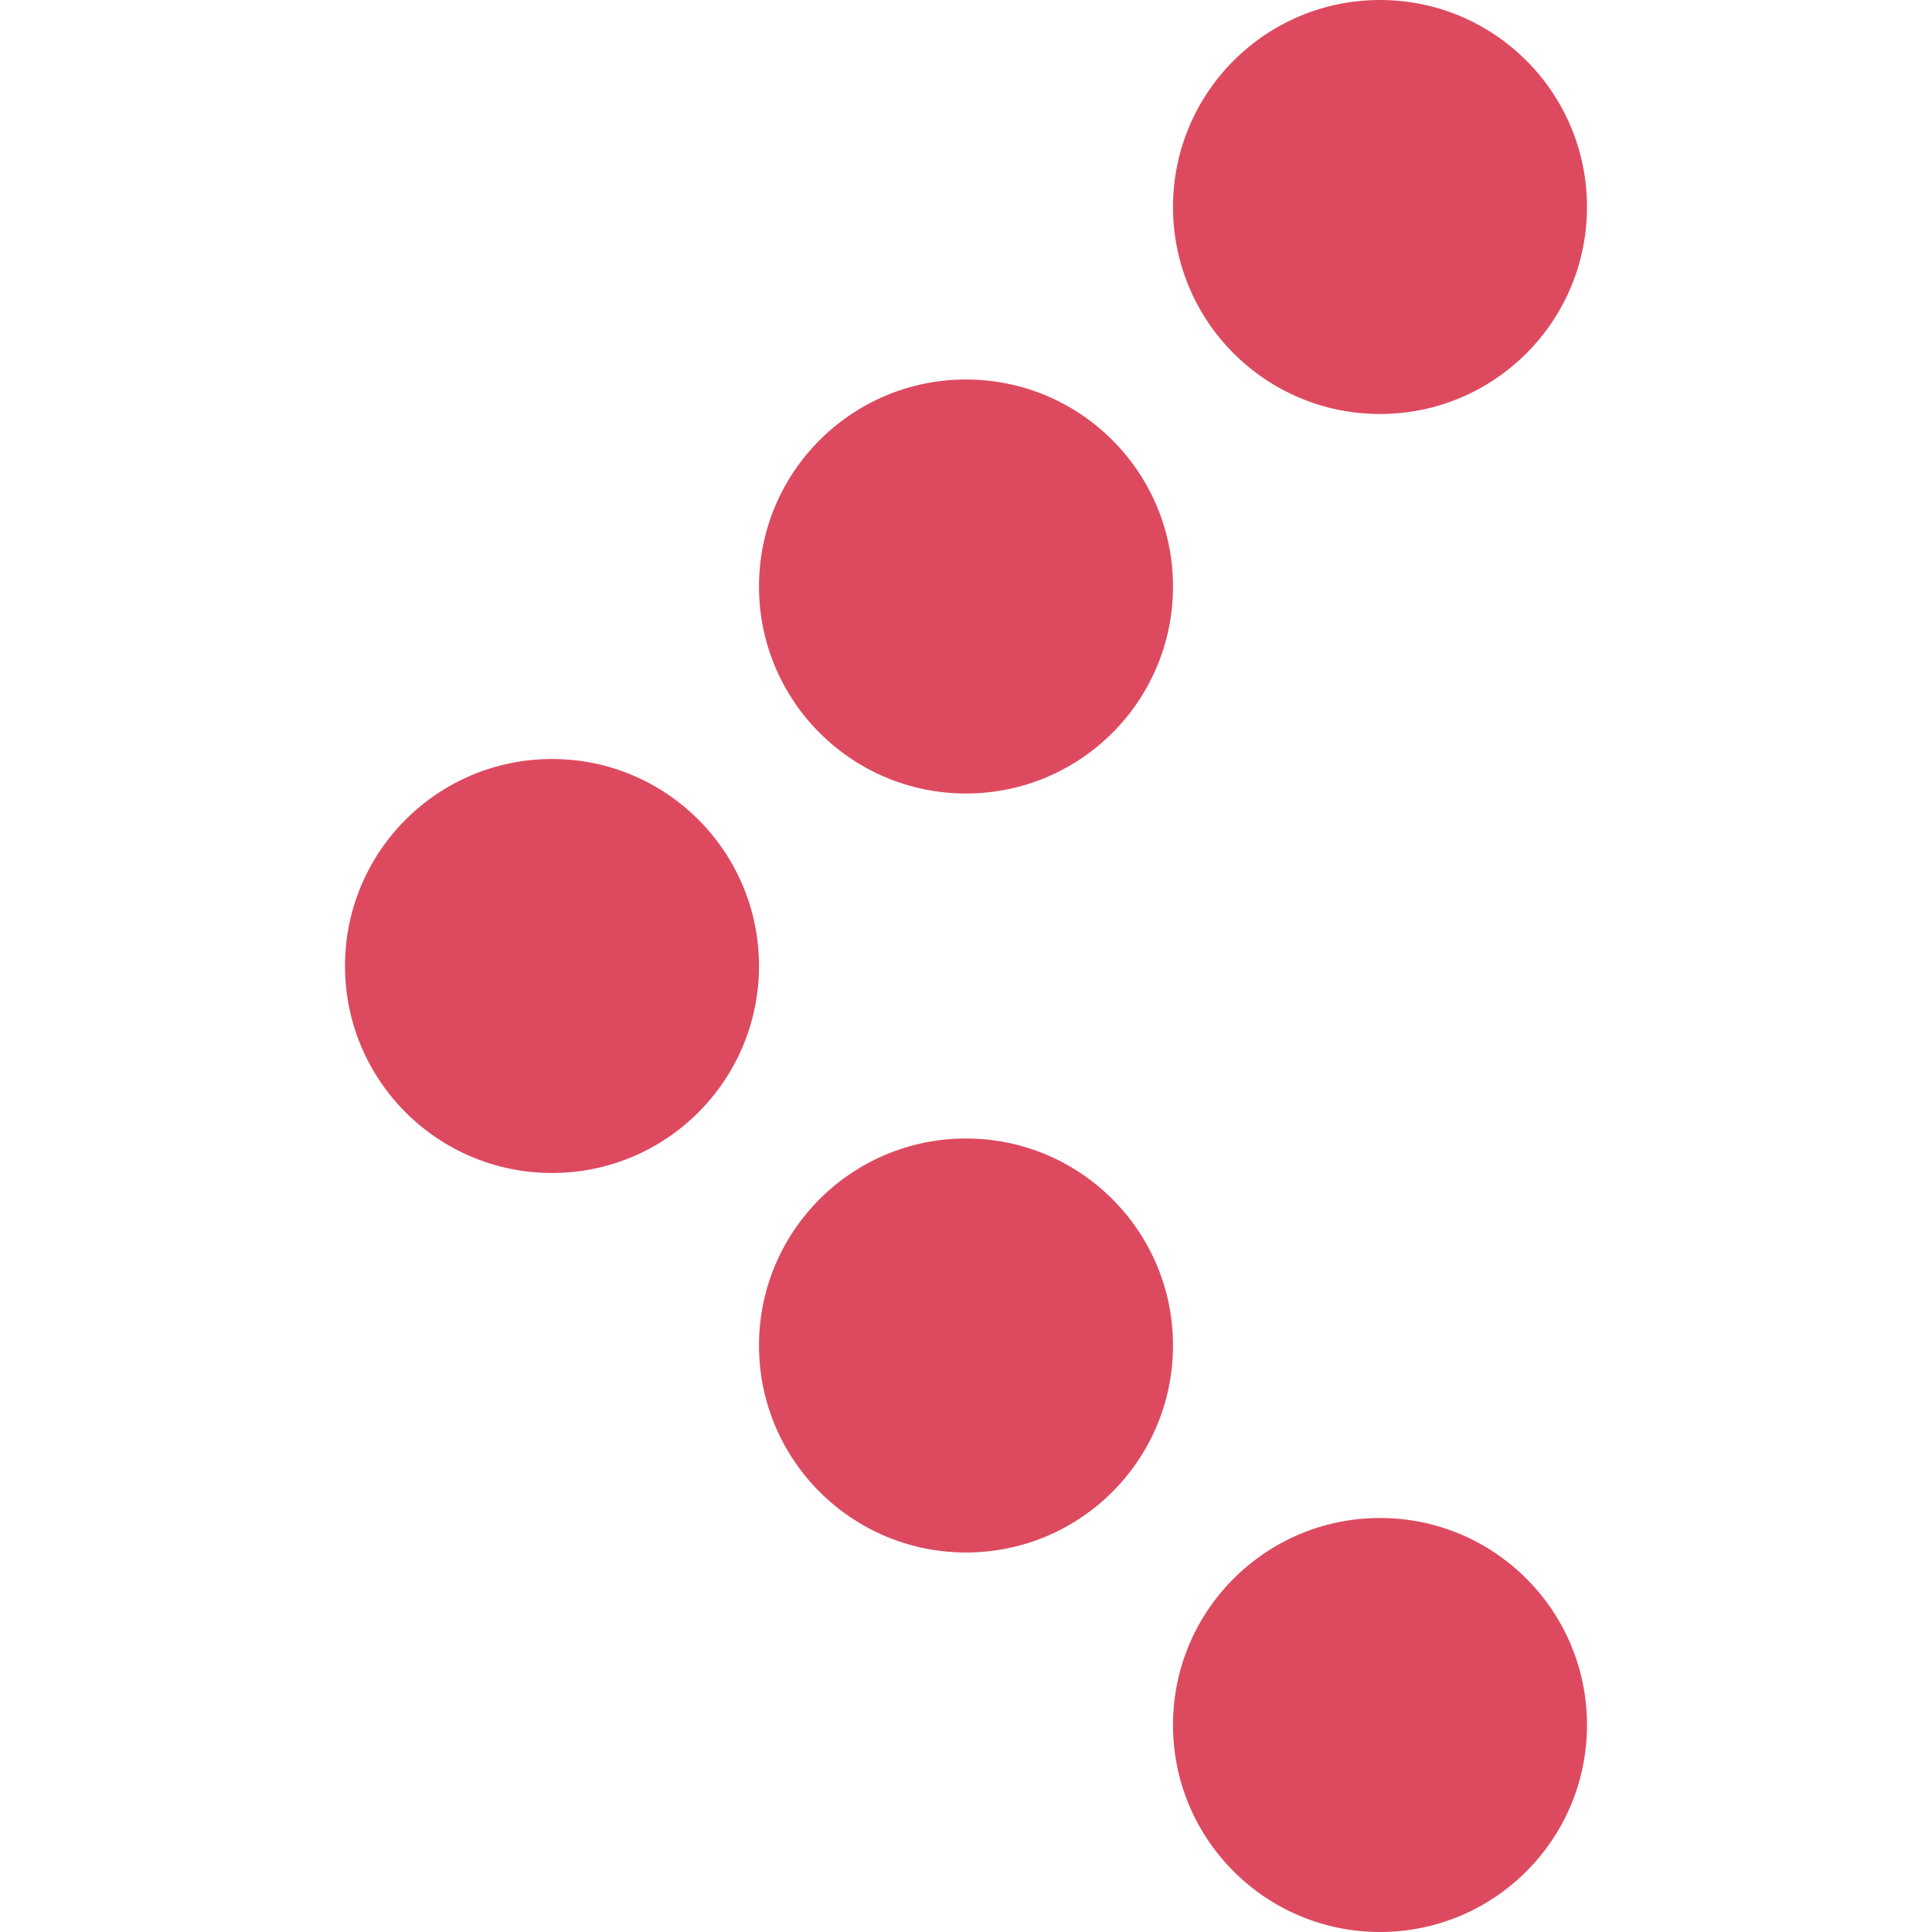
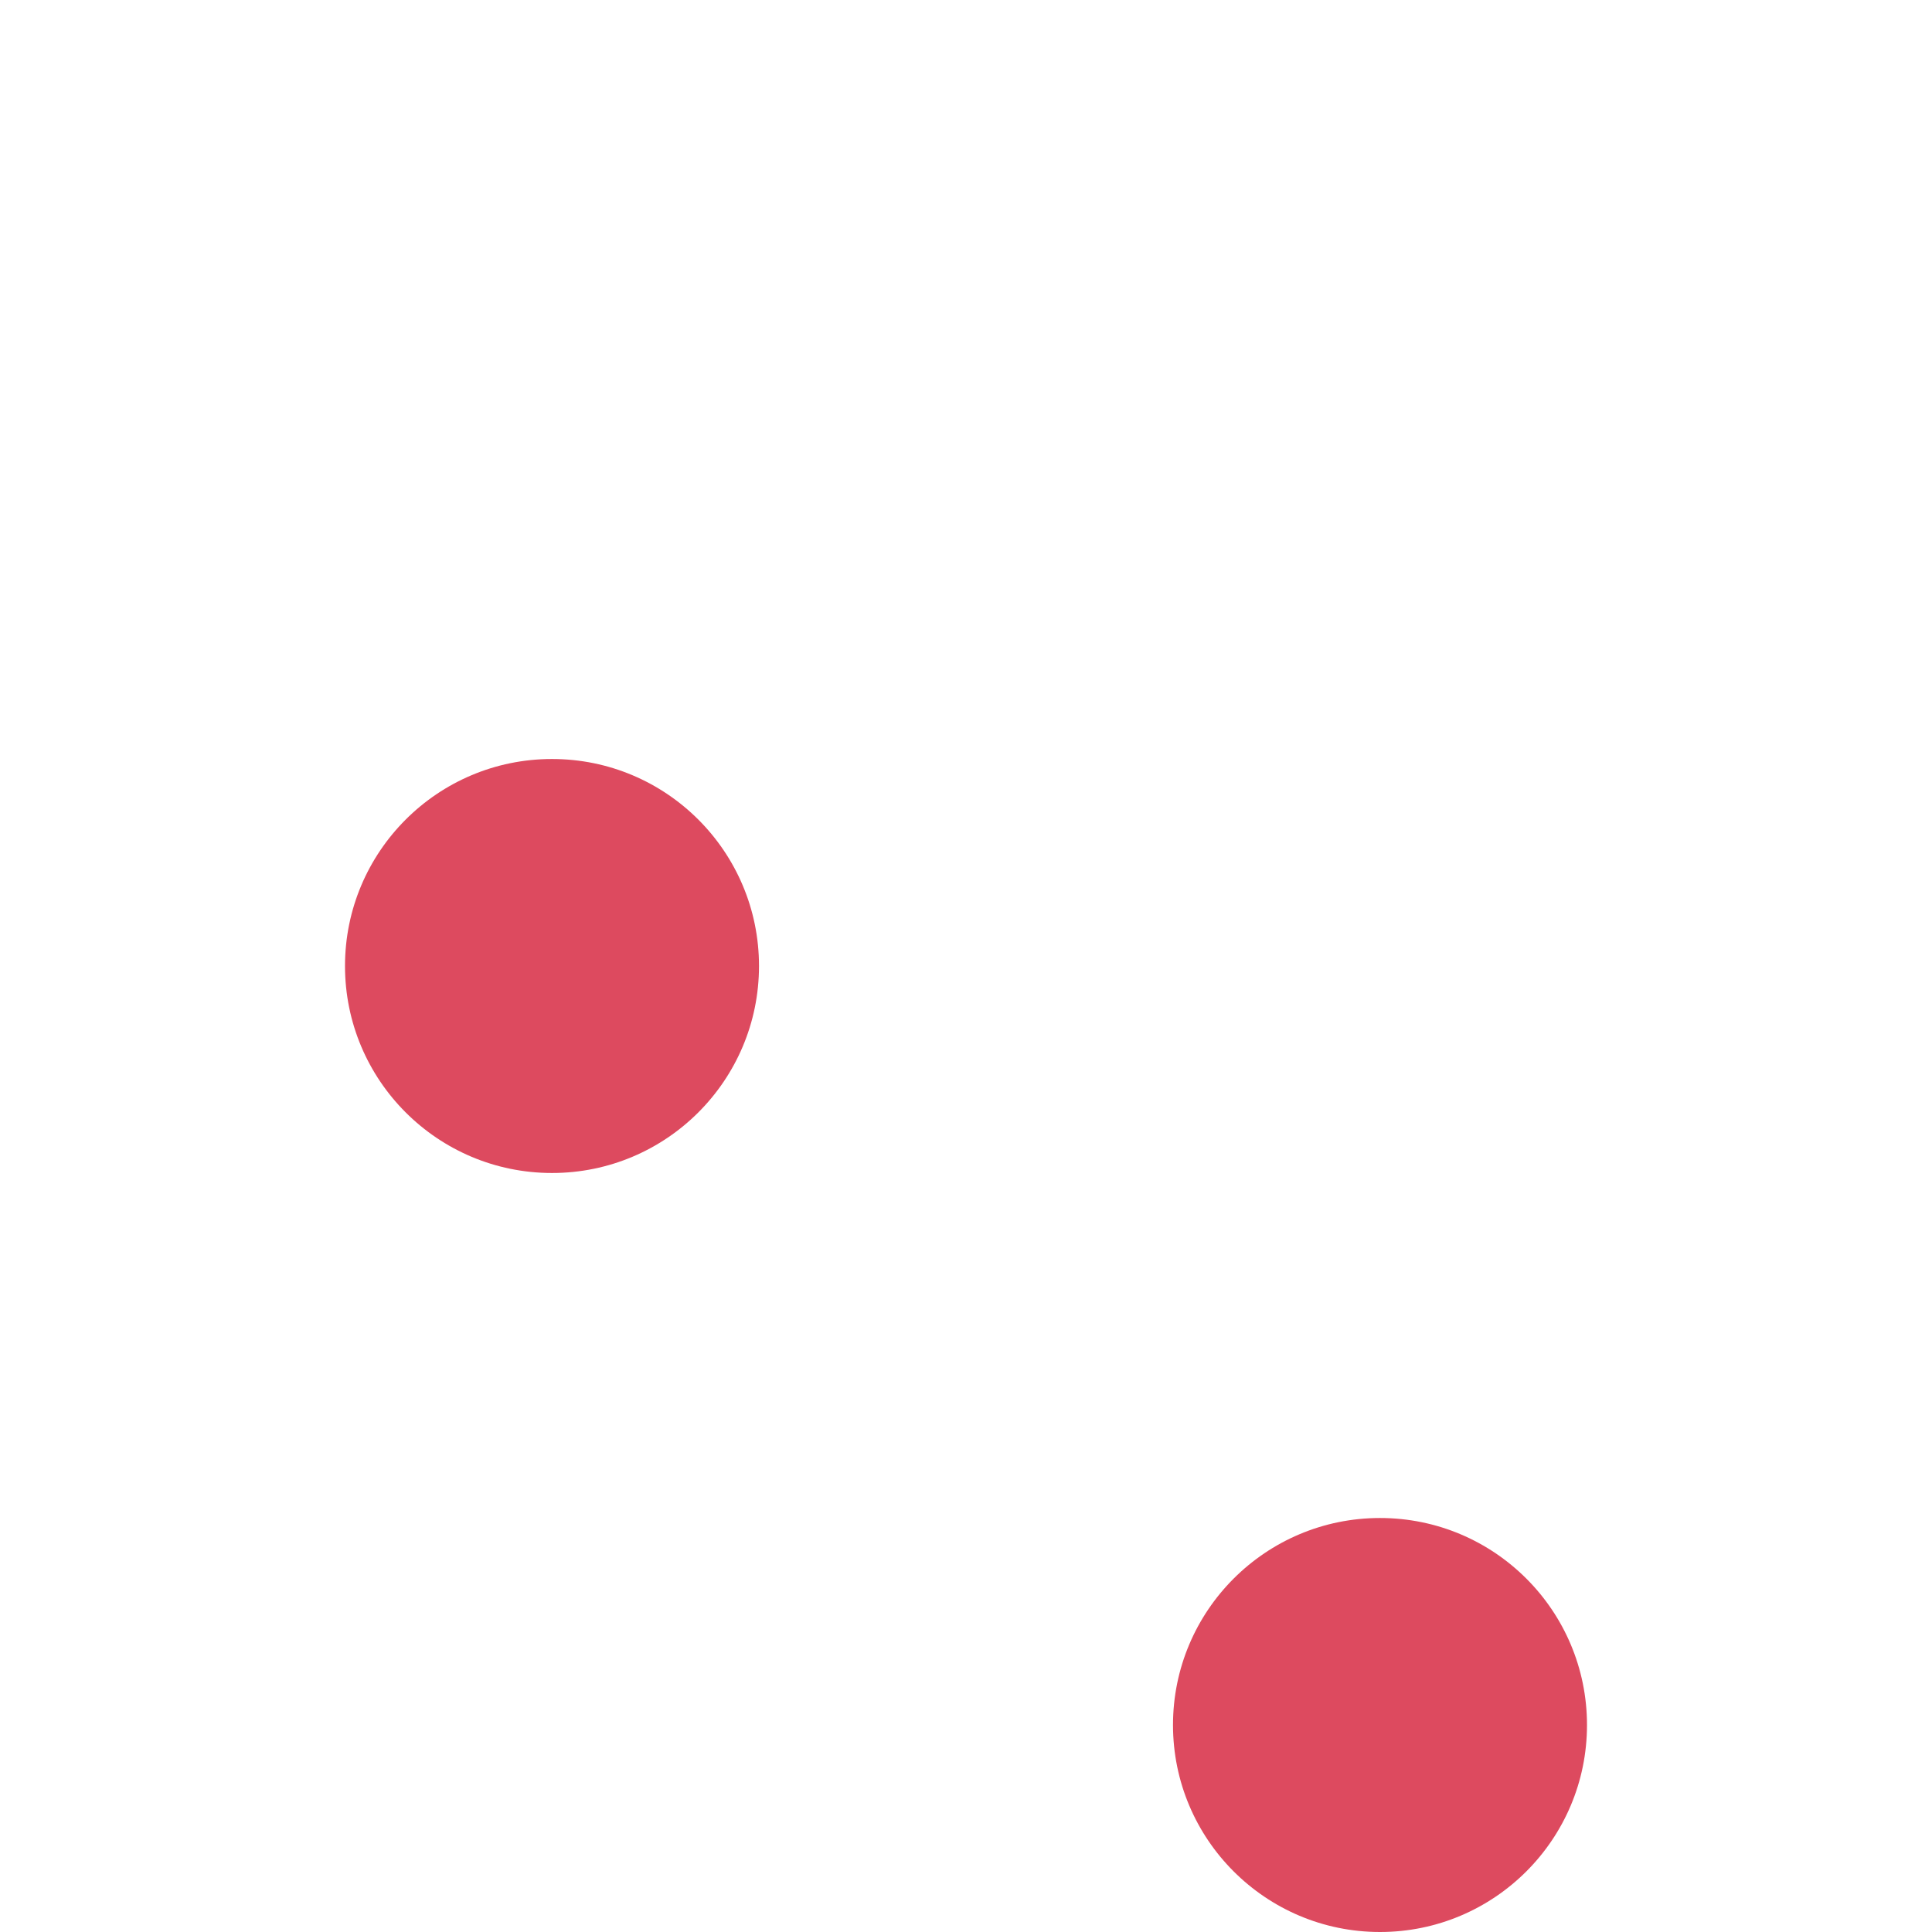
<svg xmlns="http://www.w3.org/2000/svg" height="800px" width="800px" version="1.1" id="Layer_1" viewBox="0 0 512 512" xml:space="preserve">
  <g>
    <path style="fill:#DD4A5F;" d="M146.286,201.143c-30.299,0-54.857,24.558-54.857,54.857s24.558,54.857,54.857,54.857   s54.857-24.558,54.857-54.857S176.585,201.143,146.286,201.143" />
-     <path style="fill:#DD4A5F;" d="M256,301.714c-30.299,0-54.857,24.558-54.857,54.857c0,30.299,24.558,54.857,54.857,54.857   s54.857-24.558,54.857-54.857C310.857,326.272,286.299,301.714,256,301.714" />
    <path style="fill:#DD4A5F;" d="M365.714,402.286c-30.299,0-54.857,24.558-54.857,54.857c0,30.299,24.558,54.857,54.857,54.857   c30.299,0,54.857-24.558,54.857-54.857C420.571,426.843,396.014,402.286,365.714,402.286" />
-     <path style="fill:#DD4A5F;" d="M256,210.286c30.299,0,54.857-24.558,54.857-54.857S286.299,100.571,256,100.571   s-54.857,24.558-54.857,54.857S225.701,210.286,256,210.286" />
-     <path style="fill:#DD4A5F;" d="M365.714,109.714c30.299,0,54.857-24.558,54.857-54.857S396.014,0,365.714,0   c-30.299,0-54.857,24.558-54.857,54.857S335.415,109.714,365.714,109.714" />
  </g>
</svg>